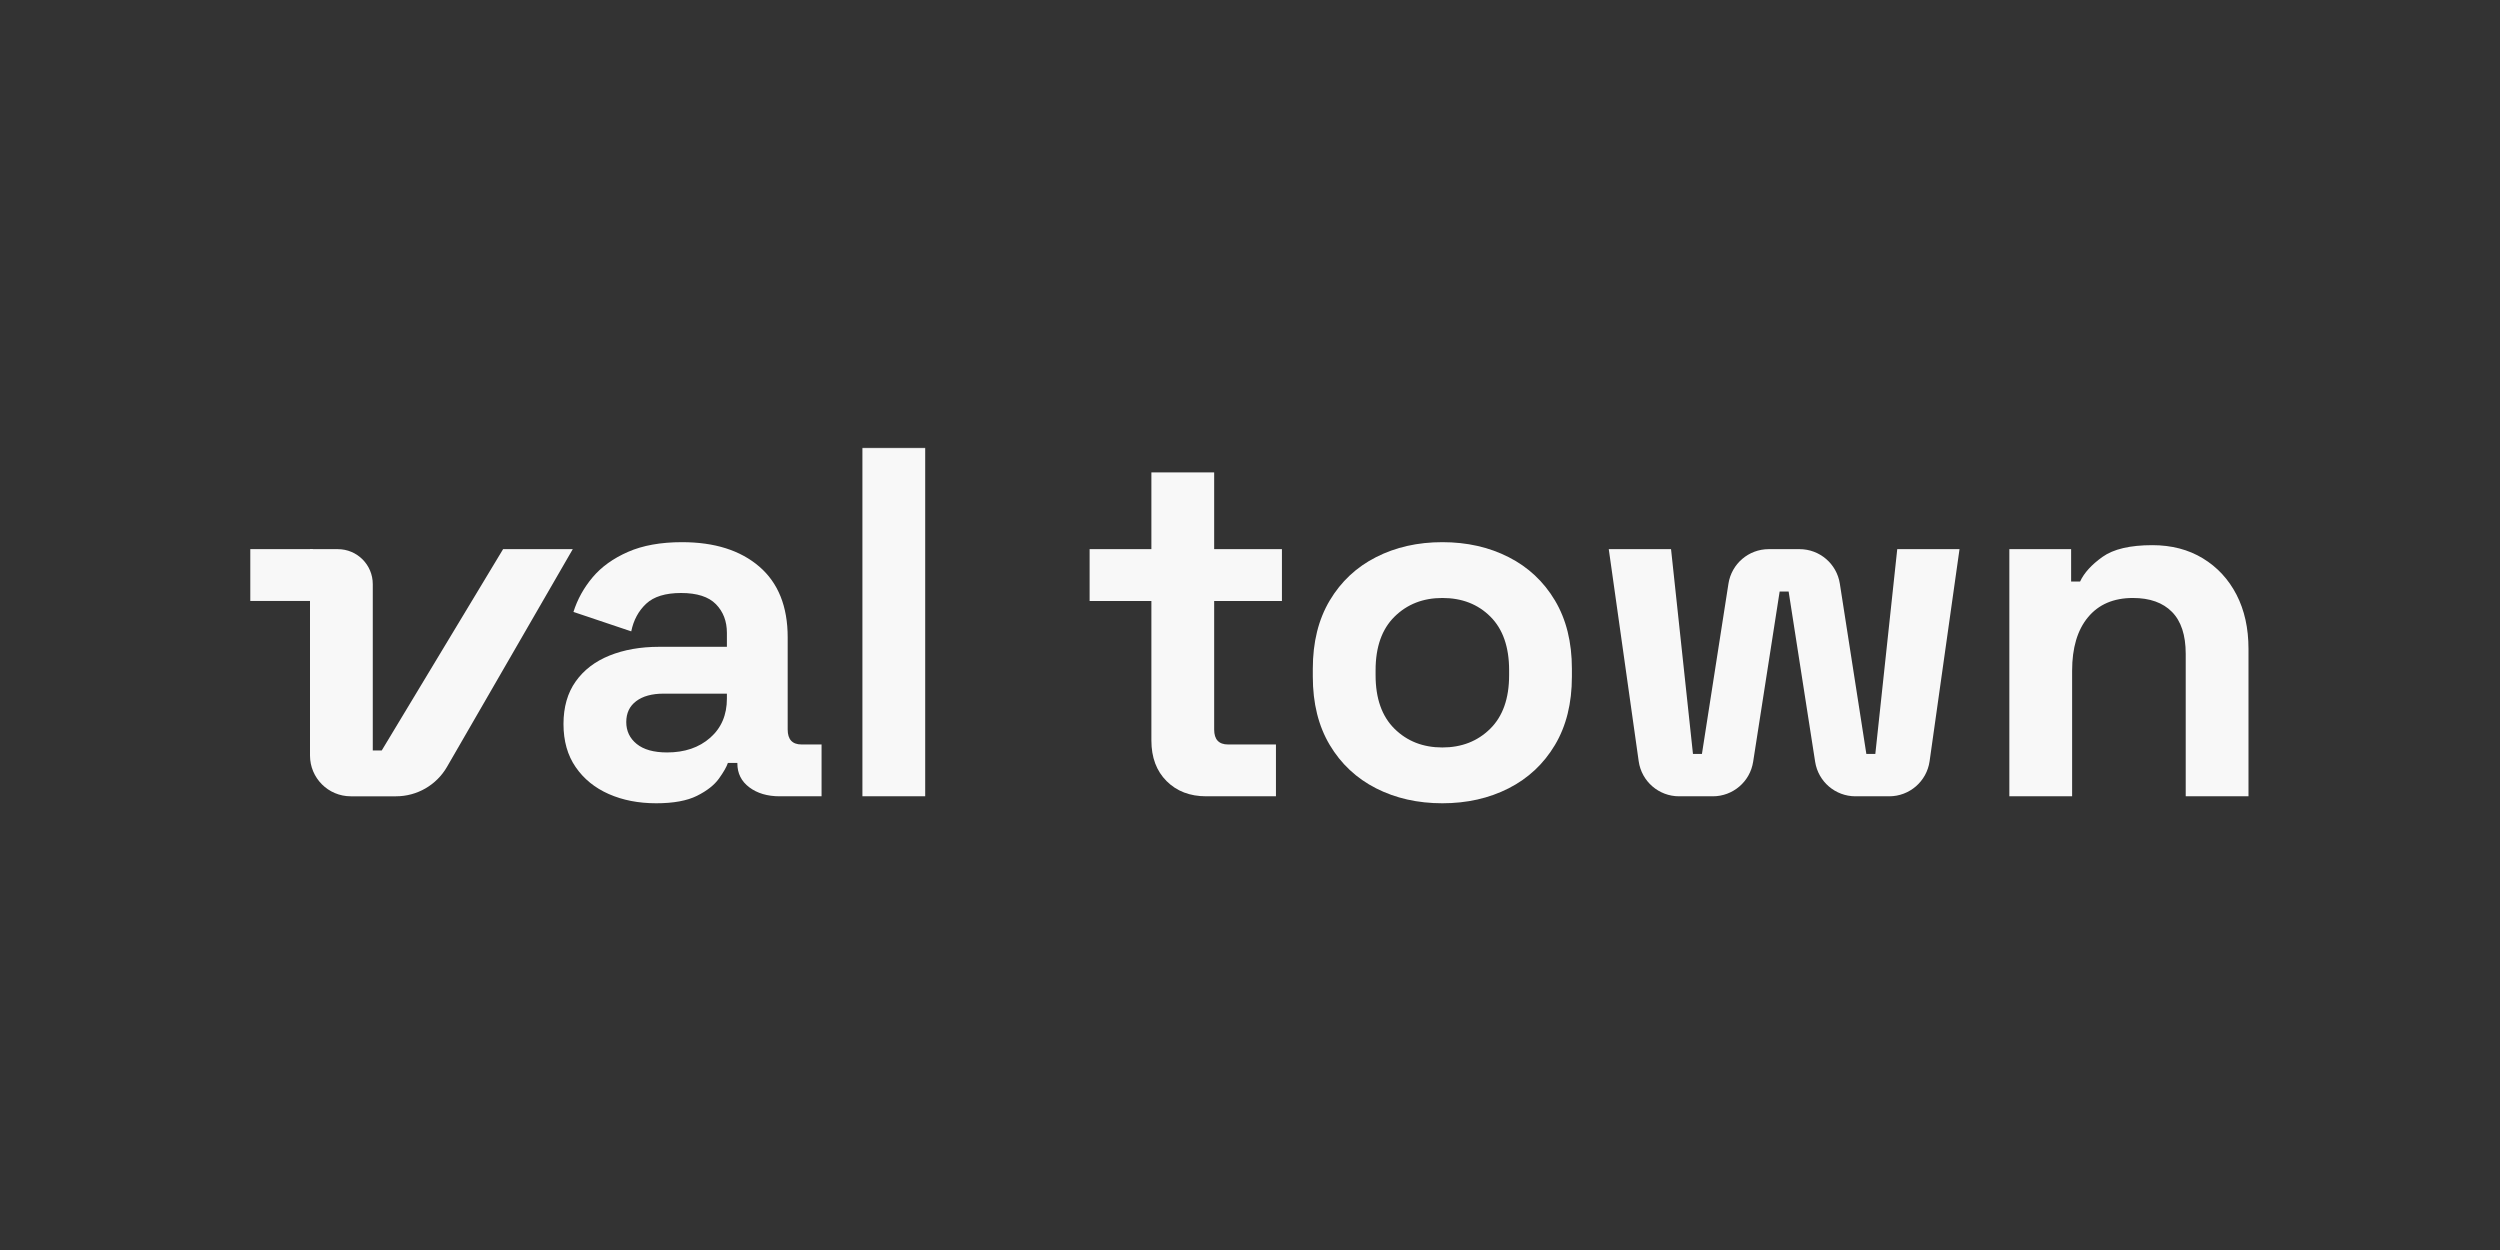
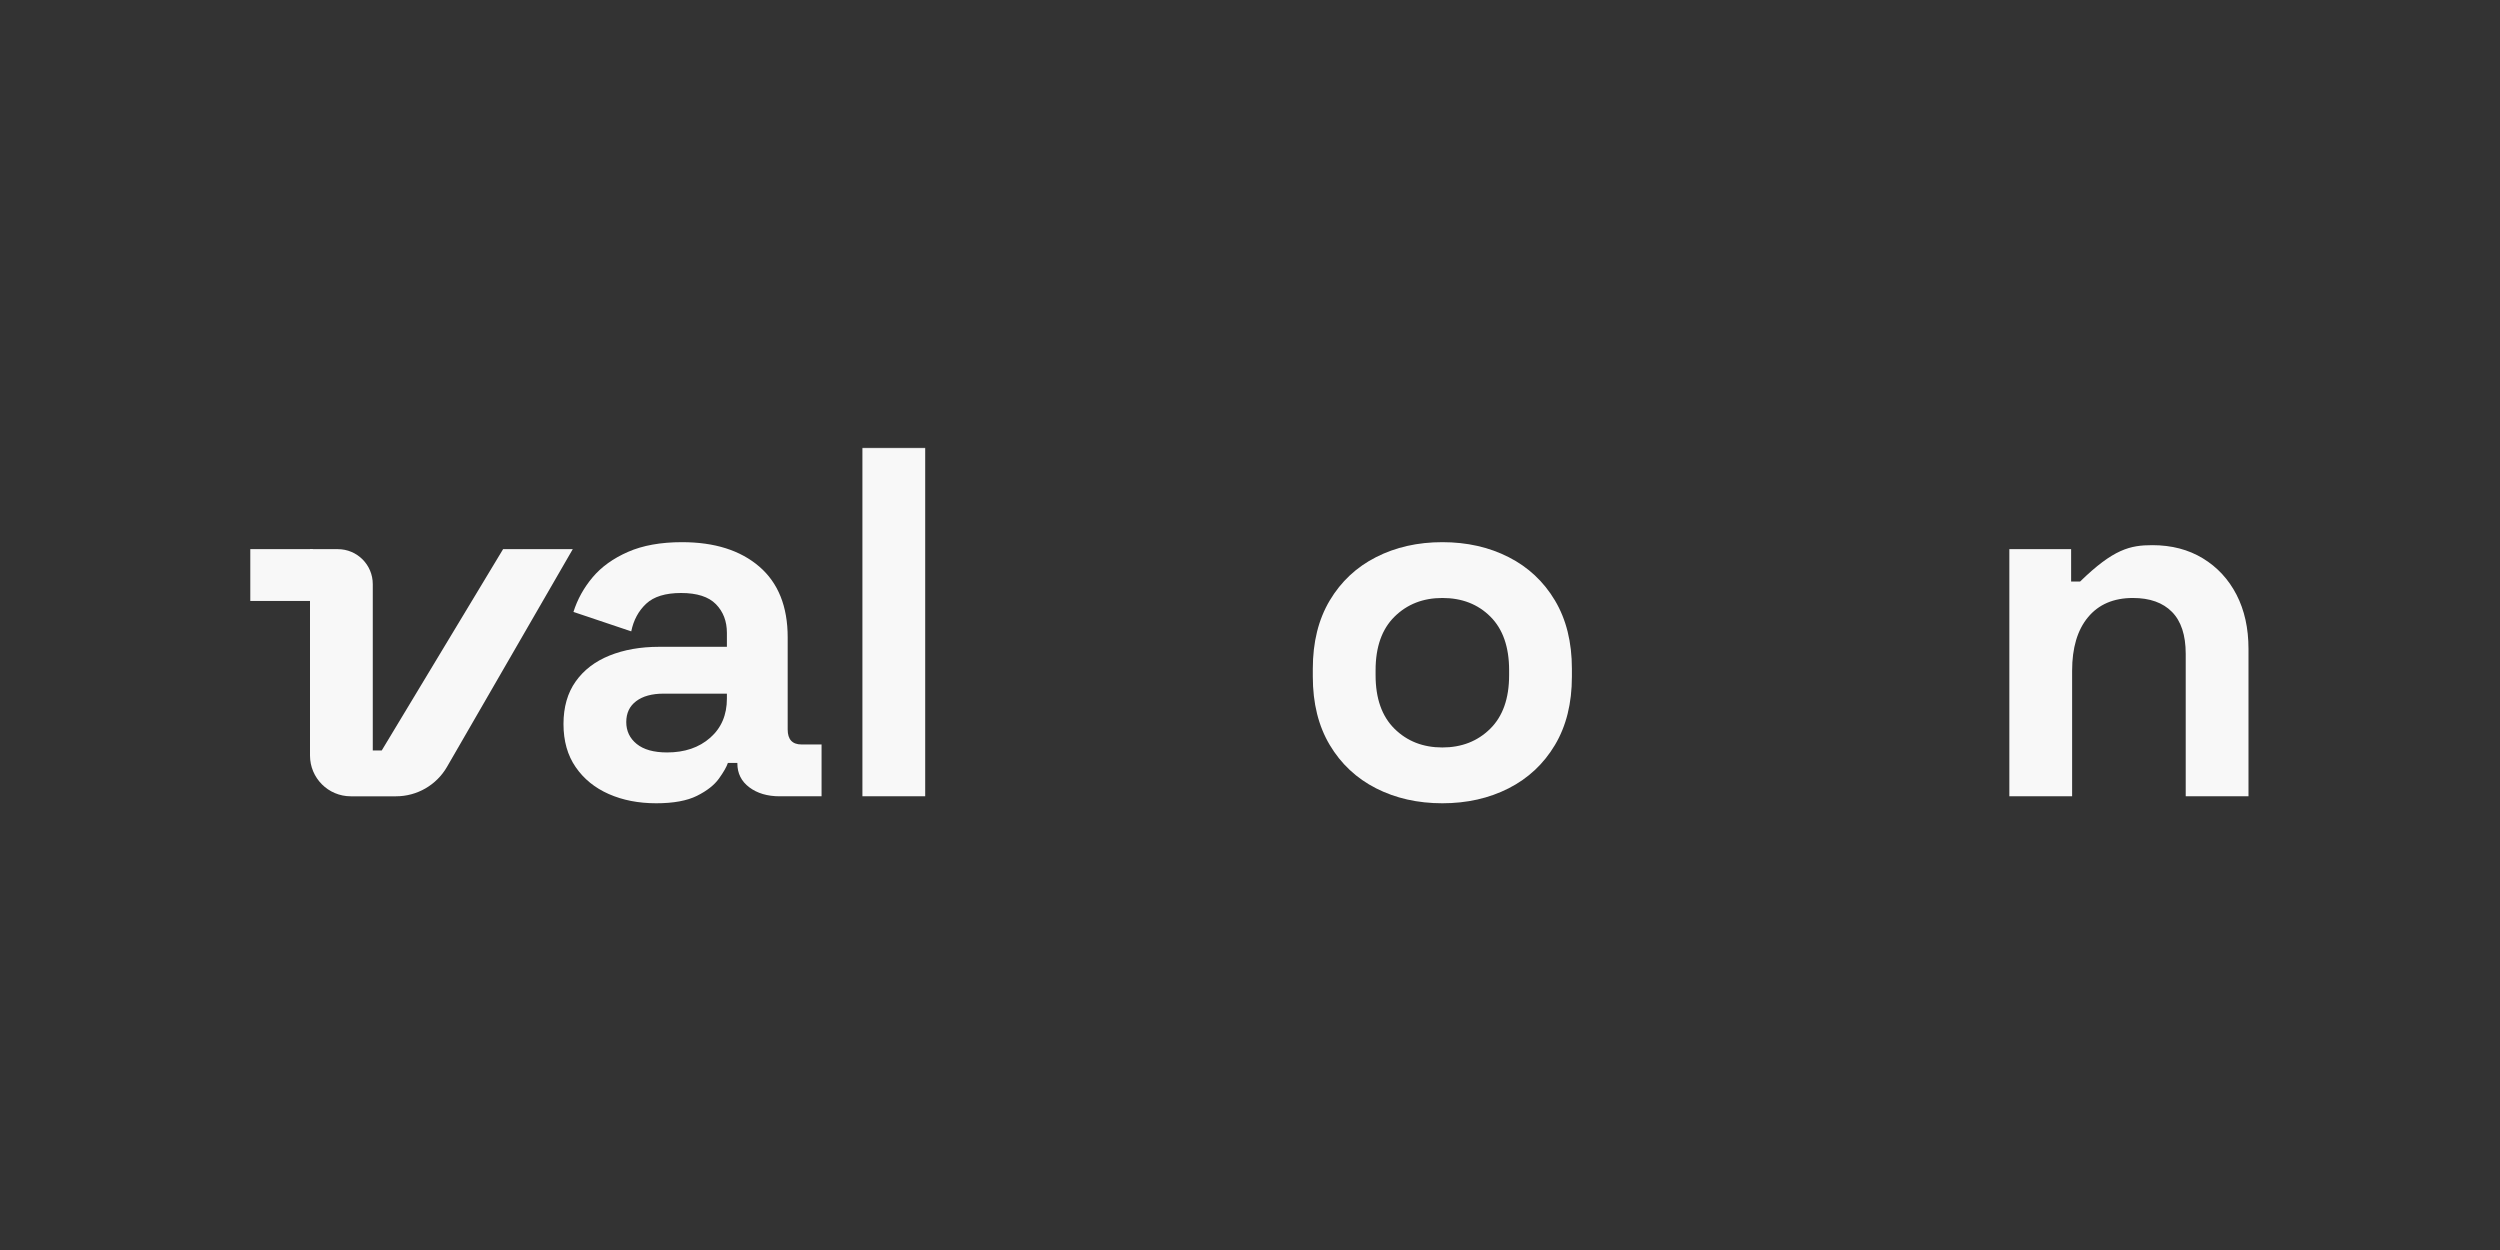
<svg xmlns="http://www.w3.org/2000/svg" width="1000" height="500" viewBox="0 0 1000 500" fill="none">
  <rect x="0" y="0" width="1000" height="500" fill="#333333" stroke="none" />
  <g clip-path="url(#clip0_460_311)">
    <mask id="mask0_460_311" style="mask-type:luminance" maskUnits="userSpaceOnUse" x="100" y="179" width="800" height="143">
      <path d="M900 179H100V322H900V179Z" fill="white" />
    </mask>
    <g mask="url(#mask0_460_311)">
      <path d="M266.846 300.978C273.887 300.978 279.632 299.02 284.083 295.099C288.534 291.182 290.76 285.965 290.76 279.452V277.46H265.451C260.799 277.46 257.145 278.457 254.489 280.45C251.829 282.443 250.504 285.232 250.504 288.82C250.504 292.408 251.899 295.333 254.689 297.59C257.479 299.851 261.53 300.978 266.846 300.978ZM262.462 321.308C255.416 321.308 249.108 320.079 243.528 317.621C237.948 315.164 233.53 311.577 230.276 306.858C227.018 302.144 225.393 296.395 225.393 289.618C225.393 282.841 227.018 277.161 230.276 272.576C233.53 267.993 238.048 264.539 243.827 262.213C249.606 259.889 256.214 258.725 263.657 258.725H290.76V253.144C290.76 248.494 289.296 244.673 286.377 241.682C283.452 238.694 278.803 237.199 272.426 237.199C266.18 237.199 261.53 238.629 258.475 241.483C255.416 244.343 253.423 248.03 252.497 252.545L229.378 244.772C230.973 239.724 233.53 235.106 237.05 230.919C240.569 226.734 245.288 223.348 251.201 220.755C257.112 218.165 264.319 216.869 272.824 216.869C285.843 216.869 296.141 220.127 303.714 226.635C311.287 233.148 315.073 242.58 315.073 254.938V291.81C315.073 295.796 316.934 297.791 320.654 297.791H328.625V318.519H311.886C306.969 318.519 302.916 317.322 299.729 314.931C296.54 312.538 294.945 309.35 294.945 305.363V305.165H291.159C290.626 306.758 289.432 308.853 287.571 311.443C285.709 314.033 282.789 316.327 278.803 318.32C274.817 320.312 269.367 321.308 262.462 321.308Z" fill="#F8F8F8" />
      <path d="M370.078 178.998H344.966V318.517H370.078V178.998Z" fill="#F8F8F8" />
-       <path d="M482.478 318.519C475.968 318.519 470.684 316.494 466.634 312.441C462.579 308.39 460.556 302.972 460.556 296.197V240.389H435.843V219.659H460.556V188.965H485.665V219.659H512.771V240.389H485.665V291.811C485.665 295.797 487.526 297.791 491.247 297.791H510.379V318.519H482.478Z" fill="#F8F8F8" />
      <path d="M576.941 298.986C584.646 298.986 591.023 296.495 596.074 291.512C601.122 286.528 603.647 279.387 603.647 270.085V268.092C603.647 258.793 601.155 251.649 596.172 246.666C591.191 241.682 584.778 239.192 576.941 239.192C569.234 239.192 562.858 241.682 557.808 246.666C552.758 251.649 550.235 258.793 550.235 268.092V270.085C550.235 279.387 552.758 286.528 557.808 291.512C562.858 296.495 569.234 298.986 576.941 298.986ZM576.941 321.308C567.108 321.308 558.273 319.315 550.434 315.329C542.594 311.343 536.416 305.562 531.9 297.988C527.383 290.415 525.124 281.315 525.124 270.682V267.493C525.124 256.866 527.383 247.763 531.9 240.187C536.416 232.614 542.594 226.834 550.434 222.848C558.273 218.862 567.108 216.869 576.941 216.869C586.773 216.869 595.607 218.862 603.448 222.848C611.285 226.834 617.462 232.614 621.982 240.187C626.498 247.763 628.758 256.866 628.758 267.493V270.682C628.758 281.315 626.498 290.415 621.982 297.988C617.462 305.562 611.285 311.343 603.448 315.329C595.607 319.315 586.773 321.308 576.941 321.308Z" fill="#F8F8F8" />
-       <path d="M655.477 304.491L643.506 219.659H668.416L677.186 301.576H680.773L691.381 233.458C692.617 225.515 699.455 219.659 707.491 219.659H719.823C727.859 219.659 734.697 225.515 735.933 233.458L746.541 301.576H750.129L758.898 219.659H783.808L771.837 304.491C770.702 312.537 763.817 318.519 755.692 318.519H742.168C734.132 318.519 727.294 312.662 726.058 304.721L715.452 236.6H711.862L701.256 304.721C700.02 312.662 693.182 318.519 685.146 318.519H671.622C663.497 318.519 656.612 312.537 655.477 304.491Z" fill="#F8F8F8" />
-       <path d="M803.736 318.519V219.659H828.449V232.616H832.036C833.631 229.161 836.619 225.873 841.003 222.749C845.388 219.63 852.031 218.066 860.934 218.066C868.637 218.066 875.381 219.829 881.162 223.348C886.941 226.869 891.425 231.718 894.614 237.896C897.801 244.076 899.396 251.286 899.396 259.522V318.519H874.286V261.515C874.286 254.077 872.458 248.495 868.806 244.773C865.149 241.055 859.937 239.192 853.16 239.192C845.454 239.192 839.475 241.754 835.224 246.866C830.97 251.983 828.847 259.124 828.847 268.292V318.519H803.736Z" fill="#F8F8F8" />
+       <path d="M803.736 318.519V219.659H828.449V232.616H832.036C845.388 219.63 852.031 218.066 860.934 218.066C868.637 218.066 875.381 219.829 881.162 223.348C886.941 226.869 891.425 231.718 894.614 237.896C897.801 244.076 899.396 251.286 899.396 259.522V318.519H874.286V261.515C874.286 254.077 872.458 248.495 868.806 244.773C865.149 241.055 859.937 239.192 853.16 239.192C845.454 239.192 839.475 241.754 835.224 246.866C830.97 251.983 828.847 259.124 828.847 268.292V318.519H803.736Z" fill="#F8F8F8" />
      <path d="M201.238 219.661L152.696 300.183H149.109V233.639C149.109 225.919 142.852 219.661 135.133 219.661H124V302.214C124 311.219 131.299 318.521 140.304 318.521H158.416C166.819 318.521 174.586 314.038 178.79 306.761L229.107 219.661H201.238Z" fill="#F8F8F8" />
      <path d="M100 219.651H125.164V240.381H100V219.651Z" fill="#F8F8F8" />
    </g>
  </g>
  <defs>
    <clipPath id="clip0_460_311">
      <rect width="800" height="143" fill="white" transform="translate(100 179)" />
    </clipPath>
  </defs>
</svg>